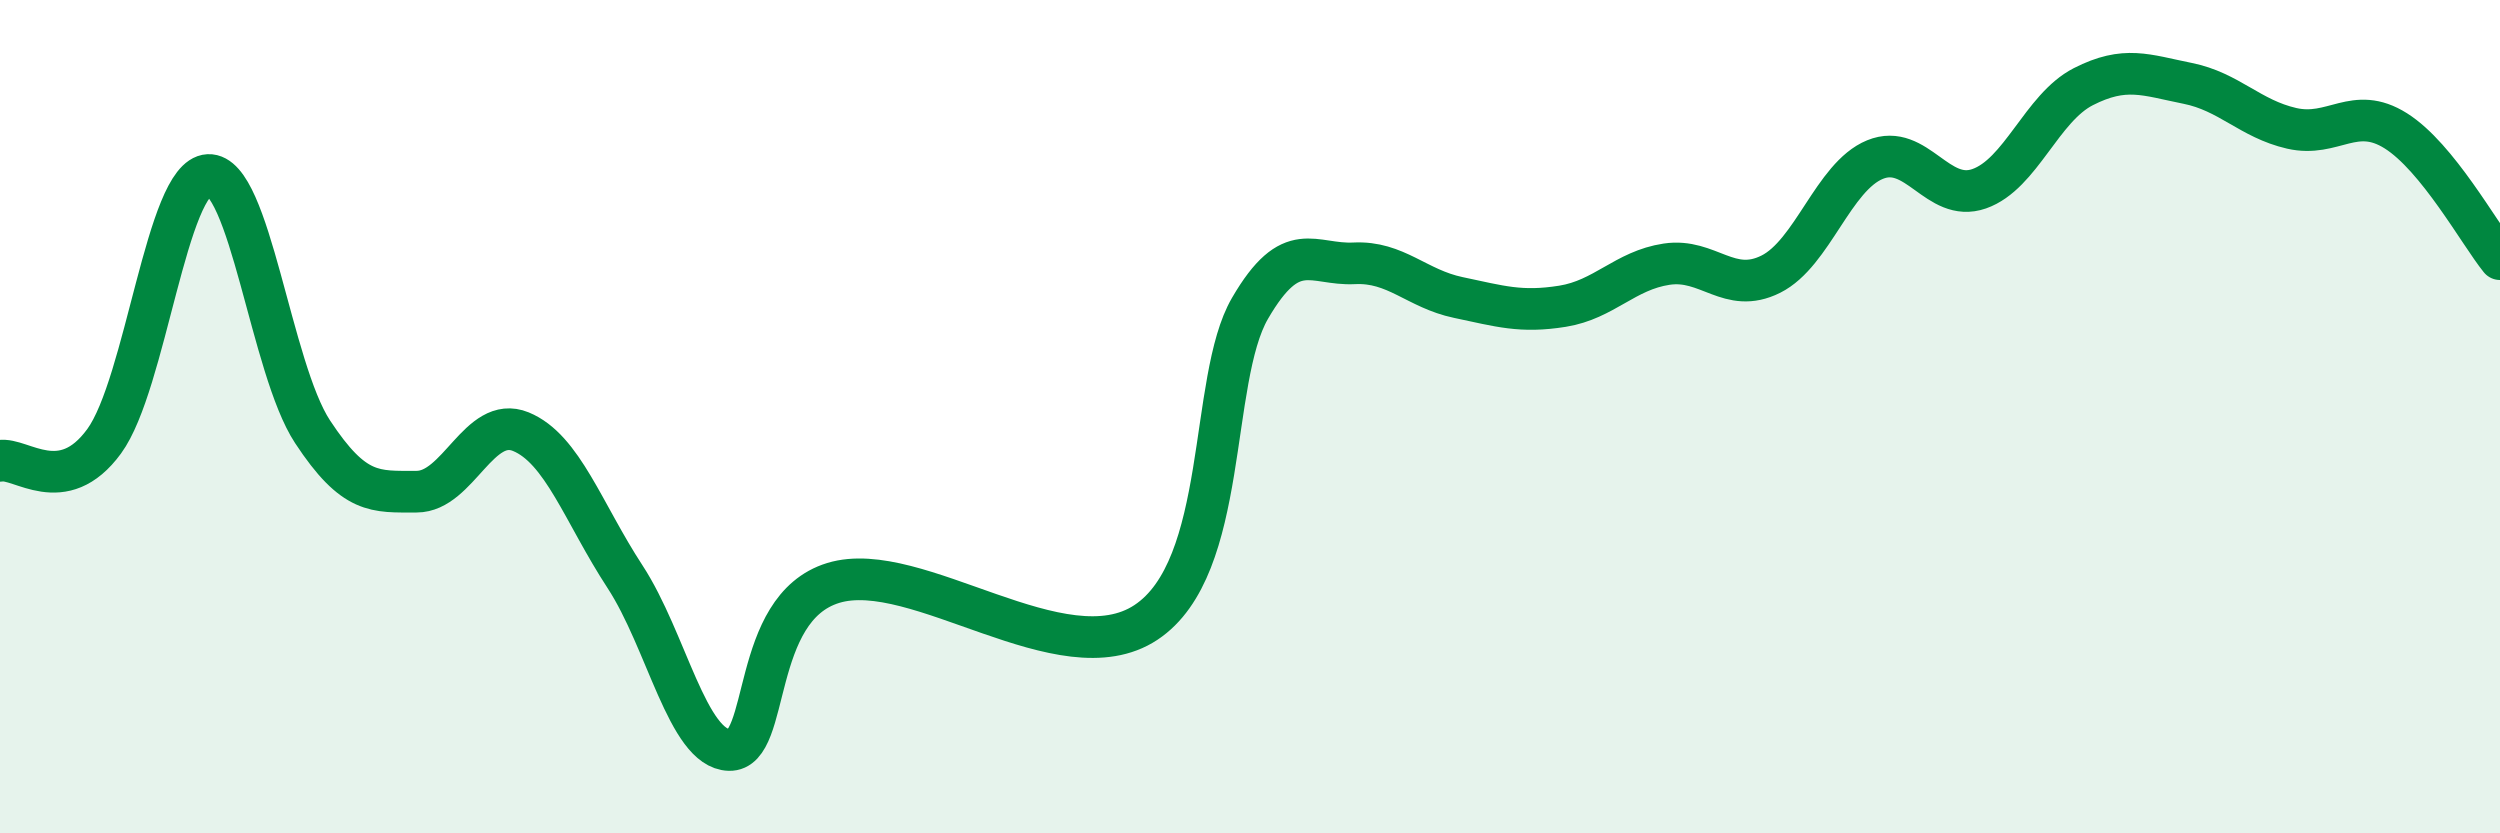
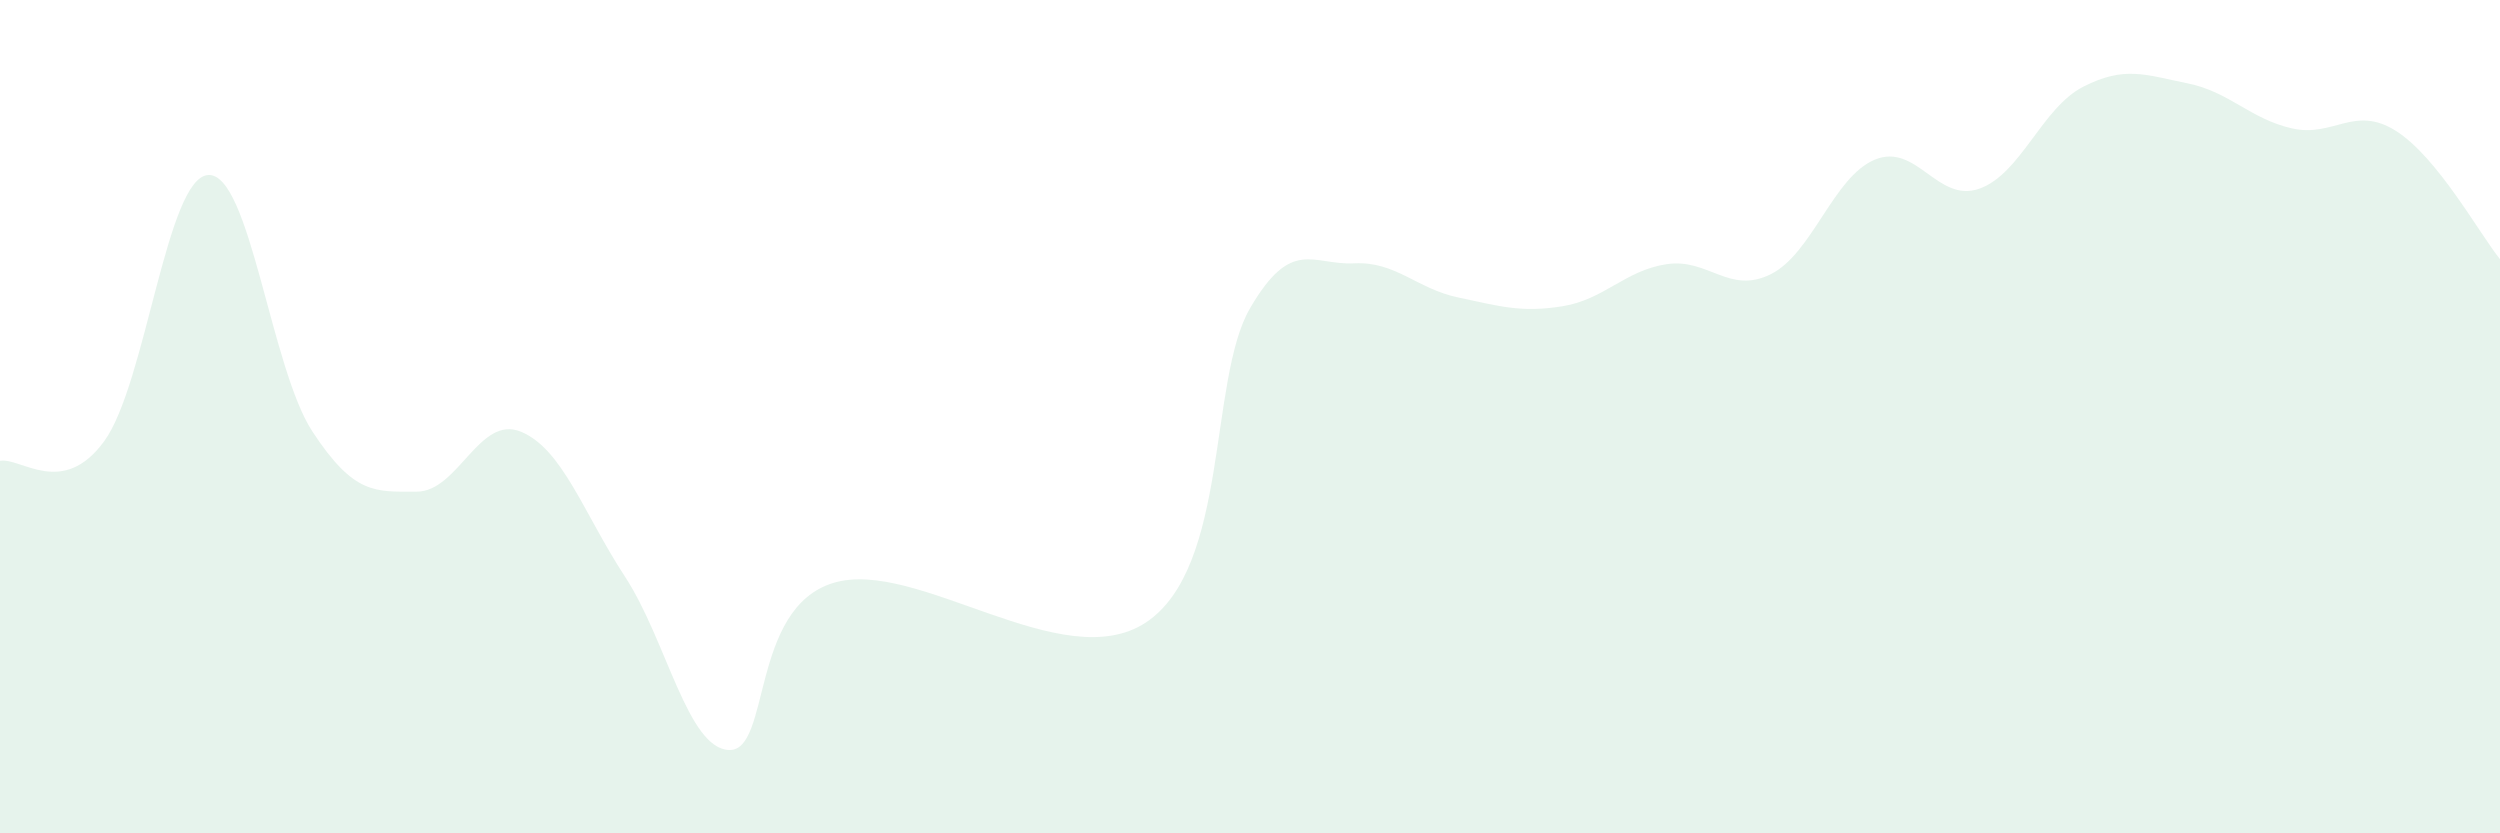
<svg xmlns="http://www.w3.org/2000/svg" width="60" height="20" viewBox="0 0 60 20">
  <path d="M 0,11.06 C 0.5,10.97 1.5,11.96 2.5,10.59 C 3.5,9.22 4,4.25 5,4.2 C 6,4.15 6.5,8.84 7.5,10.36 C 8.5,11.88 9,11.8 10,11.8 C 11,11.8 11.5,9.95 12.5,10.36 C 13.5,10.77 14,12.31 15,13.84 C 16,15.37 16.5,17.97 17.5,18 C 18.5,18.03 18,14.6 20,13.99 C 22,13.38 25.5,16.26 27.5,14.94 C 29.5,13.62 29,9.12 30,7.4 C 31,5.68 31.5,6.37 32.5,6.32 C 33.5,6.27 34,6.93 35,7.14 C 36,7.35 36.5,7.51 37.5,7.35 C 38.5,7.19 39,6.49 40,6.34 C 41,6.19 41.5,7.08 42.5,6.58 C 43.5,6.08 44,4.24 45,3.83 C 46,3.42 46.5,4.88 47.5,4.53 C 48.5,4.18 49,2.59 50,2.08 C 51,1.57 51.5,1.8 52.5,2 C 53.5,2.2 54,2.85 55,3.08 C 56,3.31 56.5,2.51 57.5,3.14 C 58.5,3.77 59.5,5.6 60,6.22L60 20L0 20Z" fill="#008740" opacity="0.1" stroke-linecap="round" stroke-linejoin="round" />
-   <path d="M 0,11.06 C 0.5,10.97 1.5,11.96 2.5,10.59 C 3.5,9.22 4,4.25 5,4.2 C 6,4.15 6.5,8.84 7.5,10.36 C 8.5,11.88 9,11.8 10,11.8 C 11,11.8 11.5,9.95 12.5,10.36 C 13.5,10.77 14,12.31 15,13.84 C 16,15.37 16.5,17.97 17.5,18 C 18.5,18.03 18,14.6 20,13.99 C 22,13.38 25.5,16.26 27.5,14.94 C 29.5,13.62 29,9.12 30,7.4 C 31,5.68 31.5,6.37 32.5,6.32 C 33.5,6.27 34,6.93 35,7.14 C 36,7.35 36.5,7.51 37.5,7.35 C 38.5,7.19 39,6.49 40,6.34 C 41,6.19 41.5,7.08 42.5,6.58 C 43.5,6.08 44,4.24 45,3.83 C 46,3.42 46.5,4.88 47.5,4.53 C 48.5,4.18 49,2.59 50,2.08 C 51,1.57 51.5,1.8 52.5,2 C 53.5,2.2 54,2.85 55,3.08 C 56,3.31 56.5,2.51 57.5,3.14 C 58.5,3.77 59.5,5.6 60,6.22" stroke="#008740" stroke-width="1" fill="none" stroke-linecap="round" stroke-linejoin="round" />
</svg>